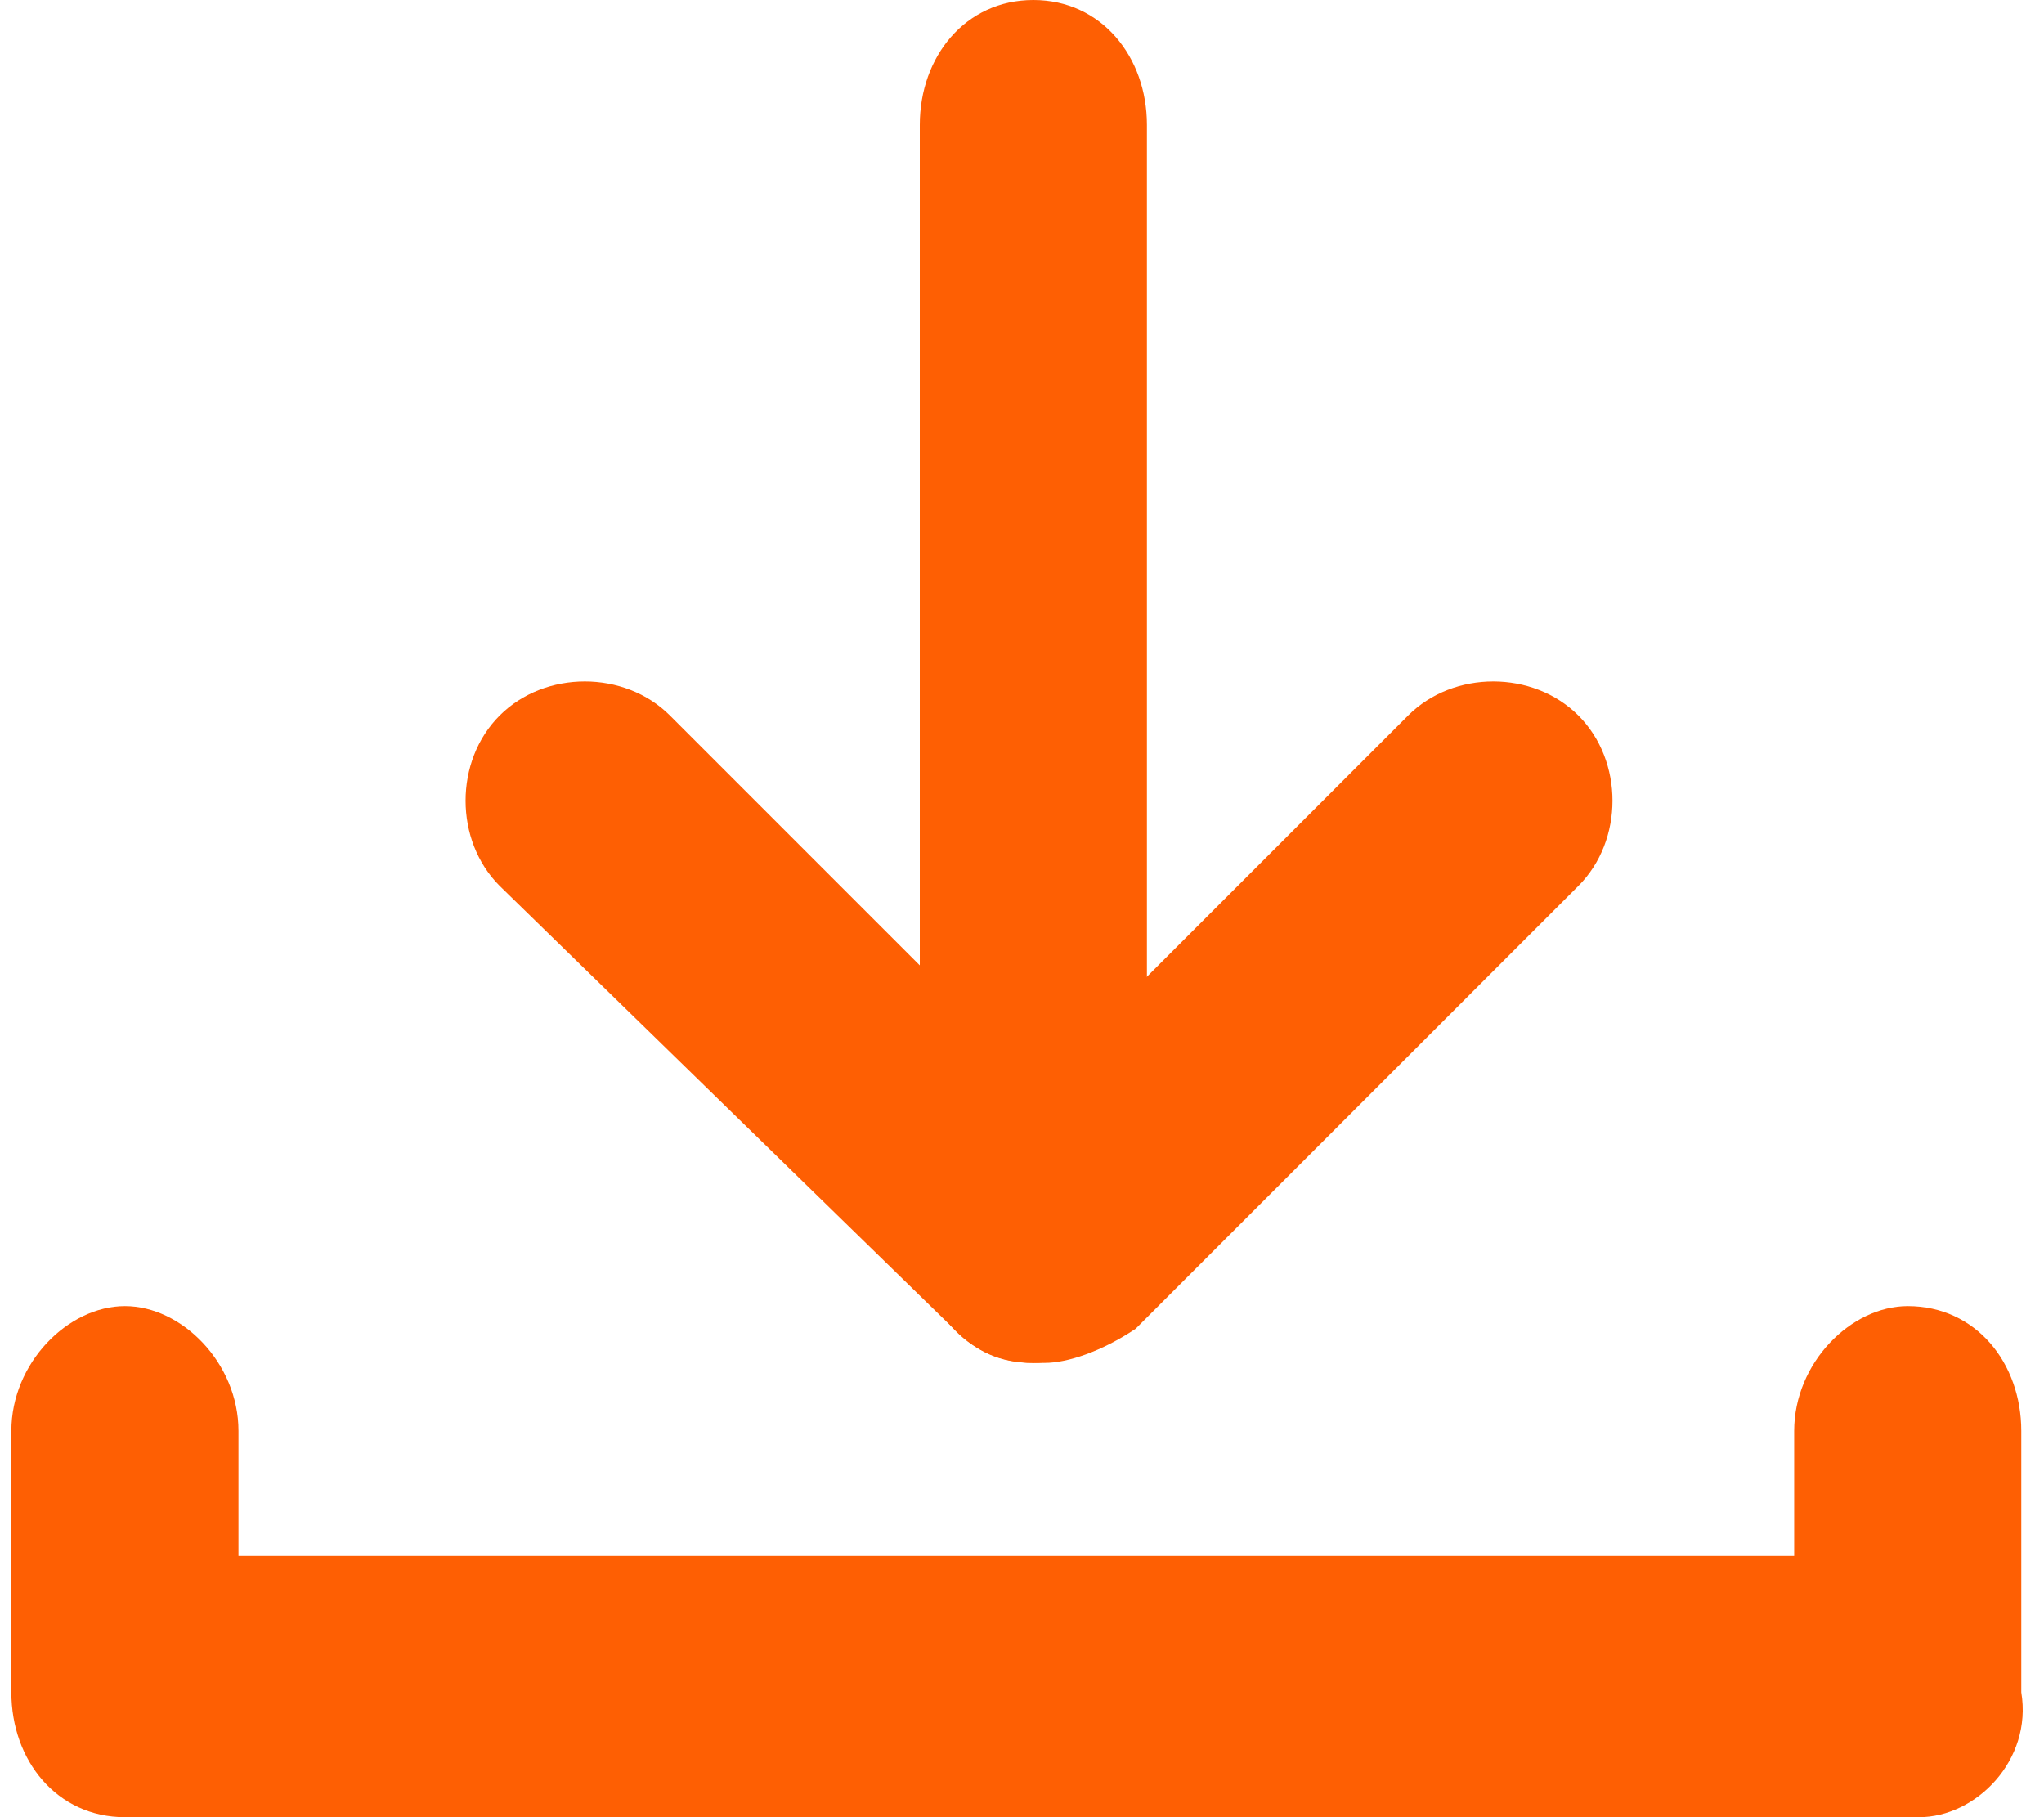
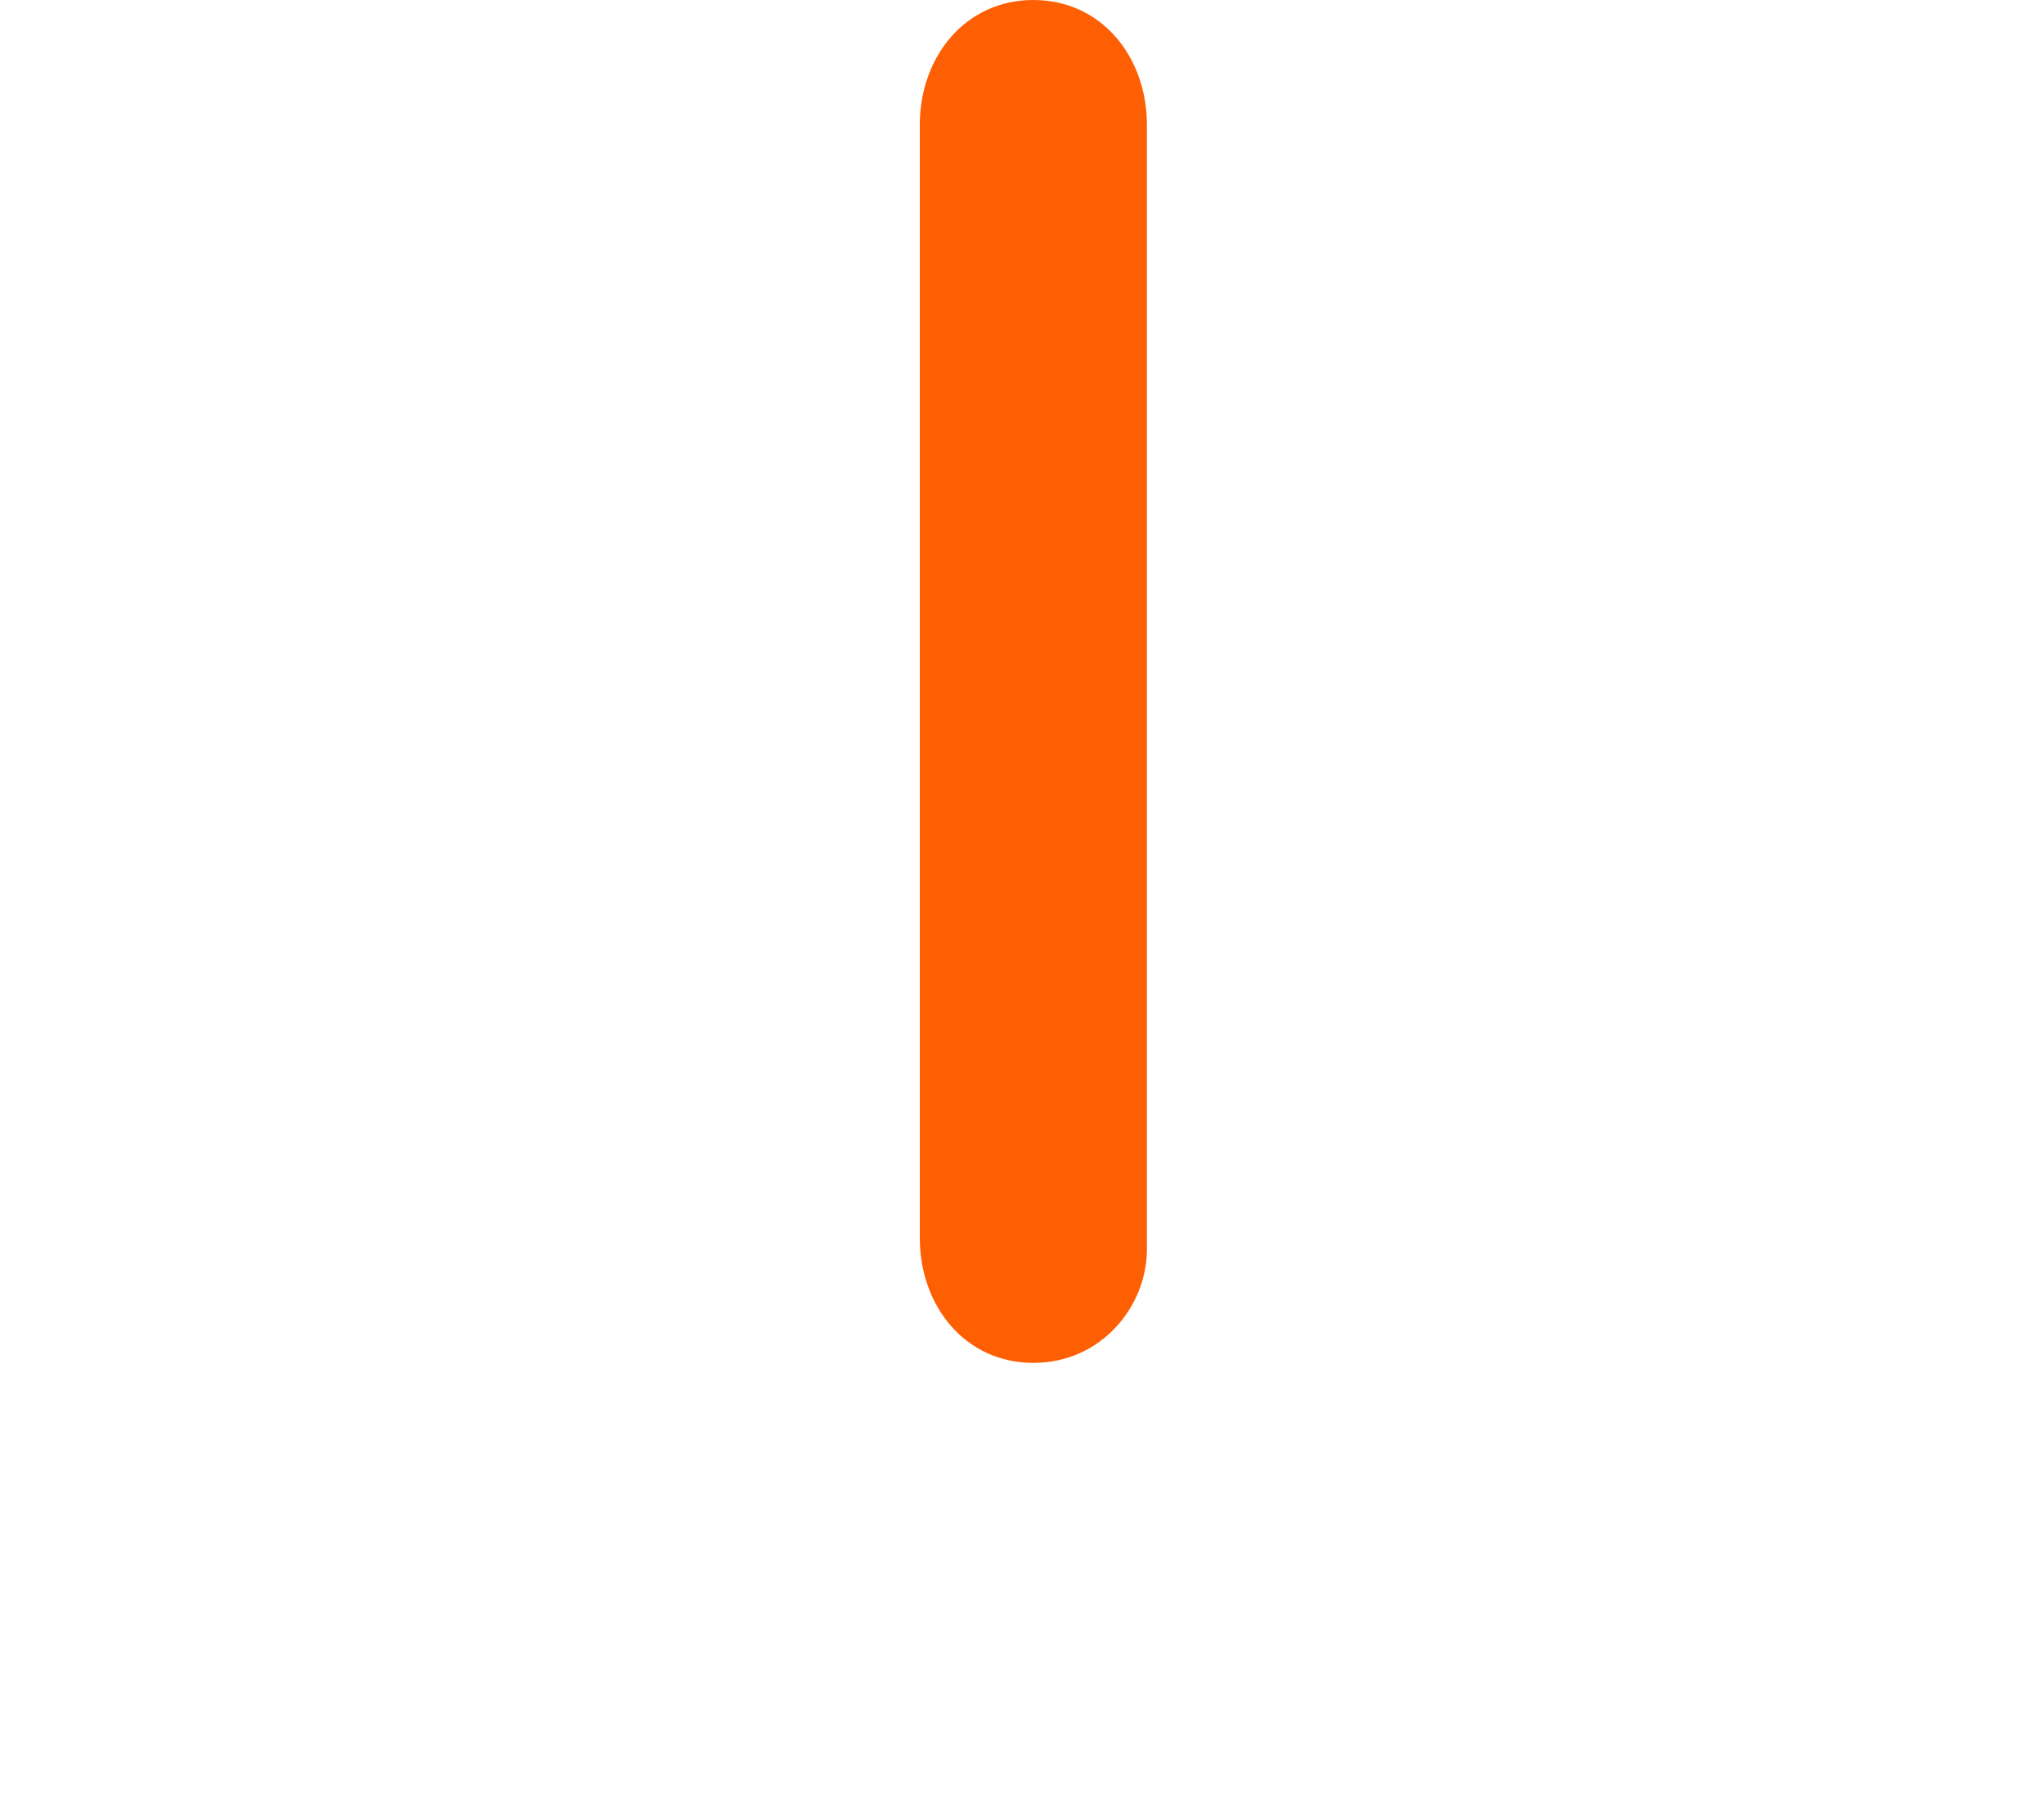
<svg xmlns="http://www.w3.org/2000/svg" id="Слой_1" x="0px" y="0px" viewBox="0 0 18 16" style="enable-background:new 0 0 18 16;" xml:space="preserve">
  <style type="text/css"> .st0{fill:#FE5F03;} </style>
  <title>Group 10</title>
  <desc>Created with Sketch.</desc>
  <g id="Page-1">
    <g id="БИК-Copy" transform="translate(-463, -505)">
      <g id="Group-10" transform="translate(463, 505)">
        <path id="Fill-1" class="st0" d="M9.1,12c-0.6,0-1-0.5-1-1.1V1.1c0-0.6,0.4-1.1,1-1.1s1,0.5,1,1.1v9.9C10.1,11.5,9.7,12,9.1,12" />
-         <path id="Fill-3" class="st0" d="M9.2,12c-0.3,0-0.5-0.1-0.7-0.3c-0.4-0.4-0.4-1.1,0-1.5l3.9-3.9c0.4-0.4,1.1-0.4,1.5,0 c0.4,0.4,0.4,1.1,0,1.5l-3.9,3.9C9.7,11.9,9.4,12,9.2,12" />
-         <path id="Fill-7" class="st0" d="M16.9,16H1.1c-0.6,0-1-0.5-1-1.1v-2.3c0-0.6,0.5-1.1,1-1.1s1,0.5,1,1.1v1.1h13.7v-1.1 c0-0.6,0.5-1.1,1-1.1c0.6,0,1,0.5,1,1.1v2.3C17.9,15.5,17.4,16,16.9,16" />
-         <path id="Fill-5" class="st0" d="M9.1,12c-0.3,0-0.5-0.1-0.7-0.3L4.4,7.8C4,7.4,4,6.7,4.4,6.3c0.4-0.4,1.1-0.4,1.5,0l3.9,3.9 c0.4,0.4,0.4,1.1,0,1.5C9.6,11.9,9.3,12,9.1,12" />
        <g id="Group-9" transform="translate(0, 11)">
          <g id="Clip-8"> </g>
        </g>
      </g>
    </g>
  </g>
</svg>